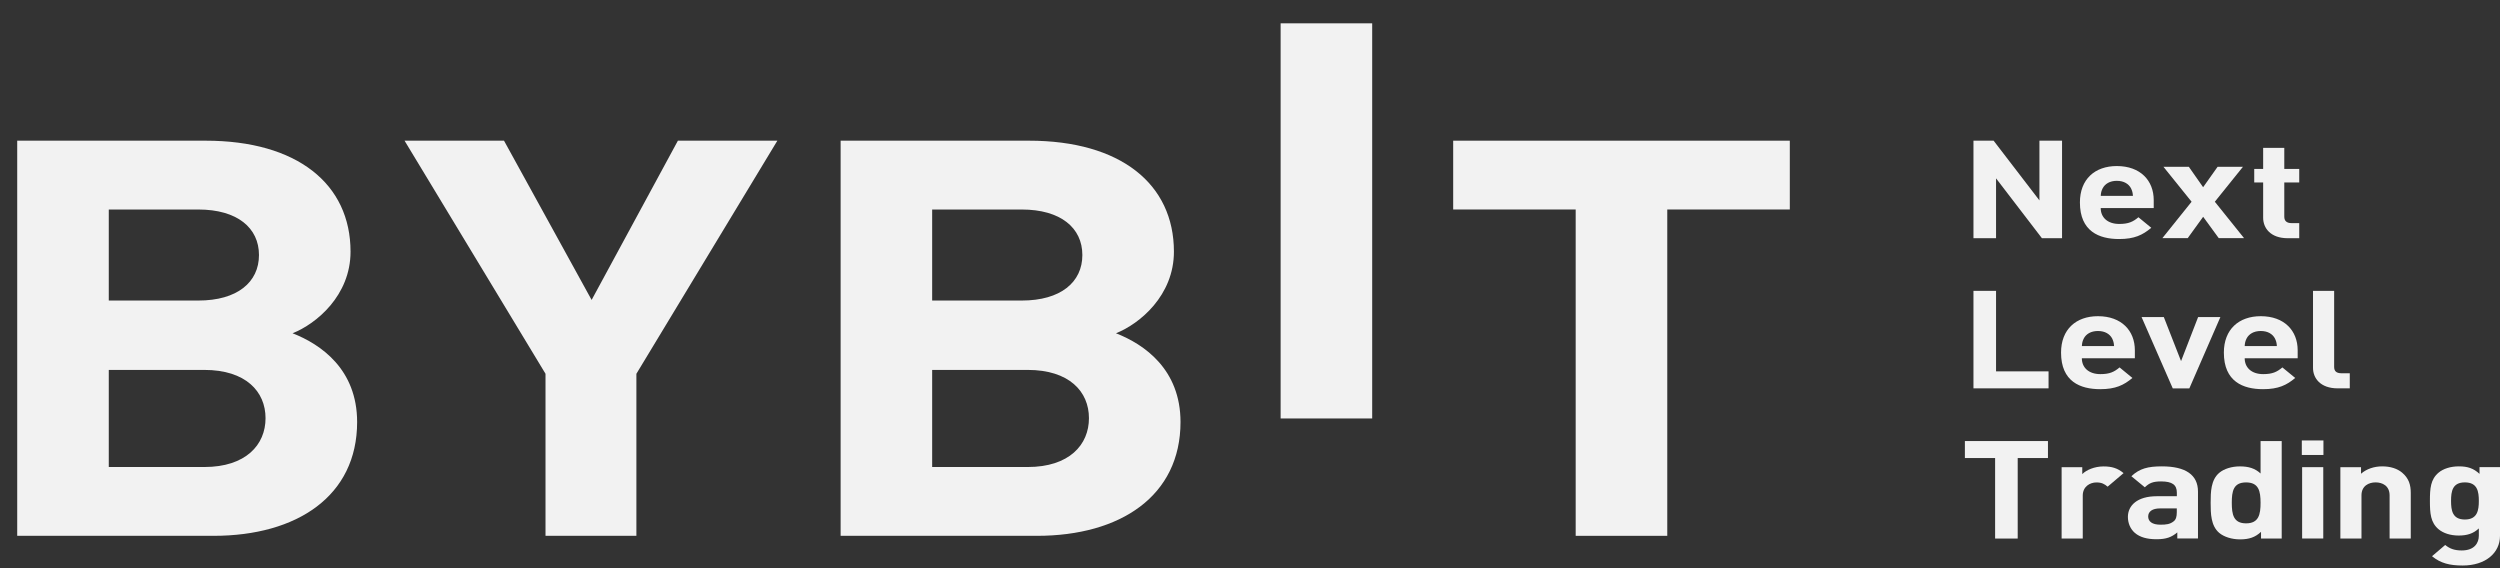
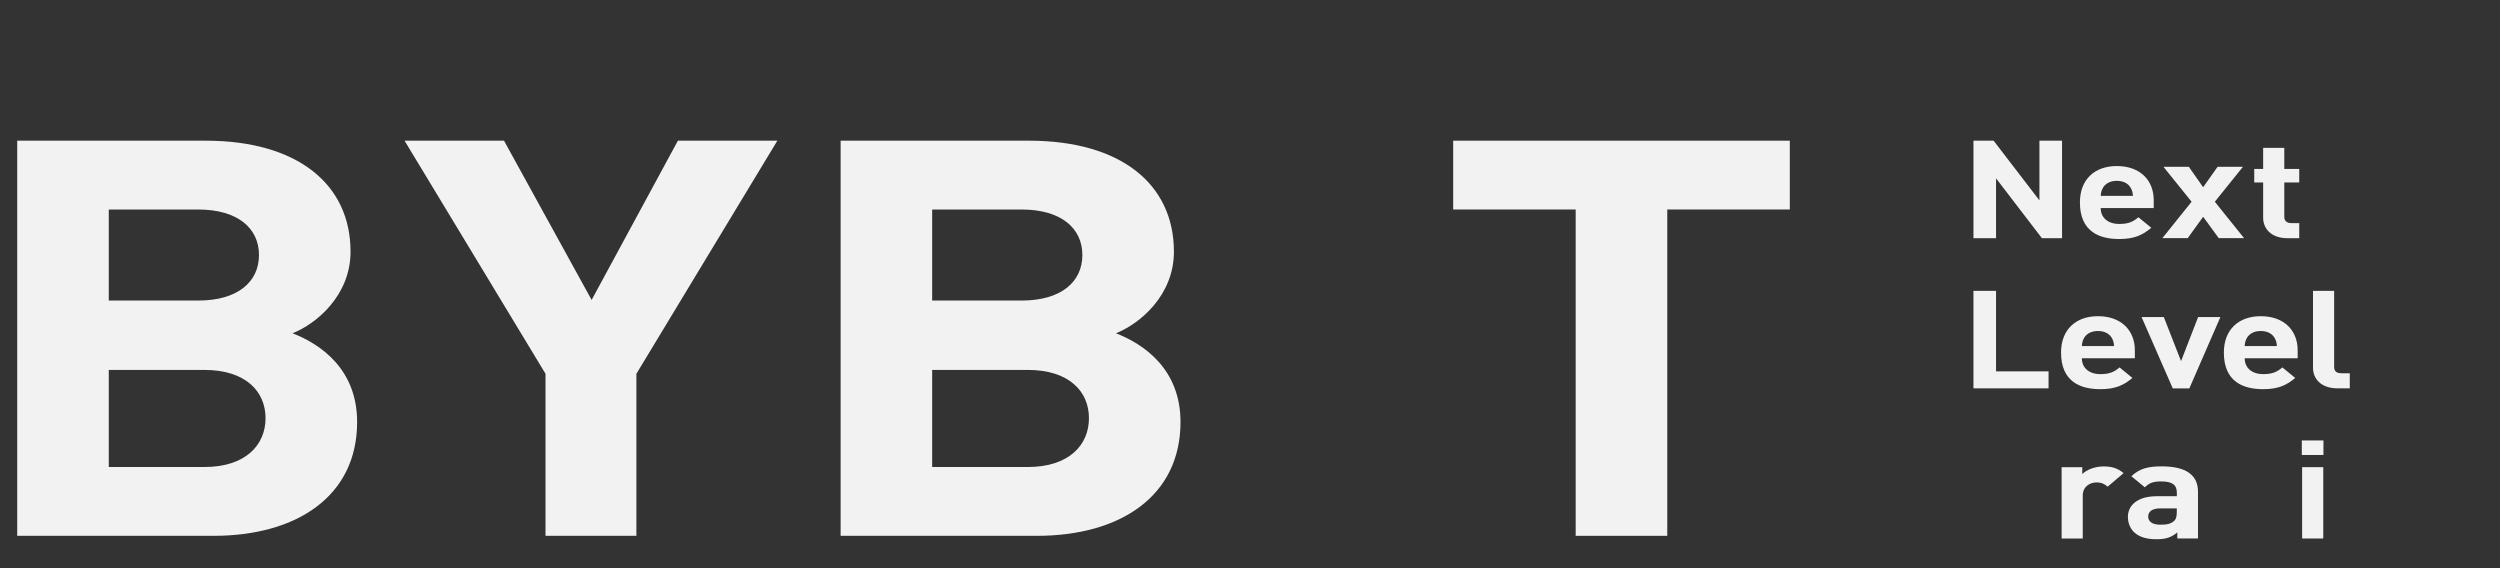
<svg xmlns="http://www.w3.org/2000/svg" width="88" height="20" viewBox="0 0 88 20" fill="none">
  <rect x="0" y="0" width="88" height="20" fill="#333333" stroke="none" />
  <g id="bybit-Group-17767">
-     <path id="bybit-Vectora" d="M45.078 14.73V0.821H48.301V14.73H45.078Z" fill="#F2F2F2" />
    <g id="bybit-Group">
      <path id="bybit-Vector_2a" d="M7.517 18.861H0.606V4.952H7.238C10.461 4.952 12.339 6.475 12.339 8.859C12.339 10.403 11.134 11.399 10.298 11.731C11.296 12.121 12.571 13 12.571 14.856C12.571 17.455 10.461 18.861 7.517 18.861ZM6.982 7.375H3.829V10.579H6.982C8.351 10.579 9.116 9.935 9.116 8.977C9.116 8.02 8.351 7.375 6.982 7.375ZM7.191 13.021H3.829V16.439H7.191C8.652 16.439 9.347 15.658 9.347 14.72C9.347 13.783 8.652 13.021 7.191 13.021Z" fill="#F2F2F2" />
      <path id="bybit-Vector_3a" d="M22.401 13.157V18.861H19.202V13.157L14.24 4.952H17.741L20.825 10.558L23.862 4.952H27.363L22.401 13.157Z" fill="#F2F2F2" />
      <path id="bybit-Vector_4a" d="M36.5 18.861H29.59V4.952H36.221C39.445 4.952 41.322 6.475 41.322 8.859C41.322 10.403 40.117 11.399 39.282 11.731C40.279 12.121 41.554 13 41.554 14.856C41.554 17.455 39.444 18.861 36.5 18.861ZM35.966 7.375H32.812V10.579H35.966C37.334 10.579 38.099 9.935 38.099 8.977C38.099 8.02 37.334 7.375 35.966 7.375ZM36.175 13.021H32.812V16.439H36.175C37.636 16.439 38.331 15.658 38.331 14.72C38.331 13.783 37.636 13.021 36.175 13.021Z" fill="#F2F2F2" />
      <path id="bybit-Vector_5a" d="M58.688 7.374V18.861H55.464V7.374H51.152V4.952H63.001V7.374H58.688Z" fill="#F2F2F2" />
    </g>
    <g id="bybit-Group_2">
      <path id="bybit-Vector_6a" d="M71.875 8.384L70.261 6.278V8.384H69.466V4.952H70.175L71.788 7.054V4.952H72.584V8.384H71.875Z" fill="#F2F2F2" />
      <path id="bybit-Vector_7a" d="M73.945 7.324C73.945 7.647 74.18 7.883 74.598 7.883C74.924 7.883 75.084 7.806 75.273 7.647L75.725 8.018C75.421 8.274 75.13 8.414 74.592 8.414C73.888 8.414 73.213 8.144 73.213 7.127C73.213 6.307 73.74 5.845 74.512 5.845C75.342 5.845 75.811 6.356 75.811 7.045V7.324H73.945ZM75.01 6.626C74.929 6.476 74.764 6.365 74.512 6.365C74.261 6.365 74.095 6.476 74.015 6.626C73.969 6.717 73.952 6.785 73.946 6.895H75.079C75.072 6.785 75.055 6.717 75.01 6.626Z" fill="#F2F2F2" />
      <path id="bybit-Vector_8a" d="M78.1 8.383L77.551 7.631L77.007 8.383H76.115L77.144 7.101L76.154 5.872H77.047L77.55 6.59L78.059 5.872H78.951L77.962 7.101L78.991 8.383H78.1Z" fill="#F2F2F2" />
      <path id="bybit-Vector_9a" d="M80.527 8.385C79.92 8.385 79.663 8.024 79.663 7.667V6.423H79.349V5.946H79.663V5.204H80.407V5.946H80.933V6.423H80.407V7.628C80.407 7.773 80.487 7.854 80.665 7.854H80.933V8.385H80.527Z" fill="#F2F2F2" />
      <path id="bybit-Vector_10a" d="M69.466 13.67V10.238H70.261V13.072H72.109V13.67H69.466Z" fill="#F2F2F2" />
      <path id="bybit-Vector_11a" d="M73.281 12.61C73.281 12.933 73.516 13.169 73.934 13.169C74.26 13.169 74.42 13.092 74.609 12.933L75.061 13.304C74.757 13.559 74.466 13.699 73.928 13.699C73.224 13.699 72.549 13.43 72.549 12.412C72.549 11.593 73.076 11.13 73.848 11.13C74.678 11.13 75.147 11.641 75.147 12.33V12.61H73.281ZM74.346 11.911C74.265 11.762 74.1 11.651 73.848 11.651C73.597 11.651 73.43 11.761 73.351 11.911C73.305 12.003 73.288 12.07 73.282 12.181H74.415C74.409 12.07 74.391 12.003 74.346 11.911Z" fill="#F2F2F2" />
      <path id="bybit-Vector_12a" d="M77.065 13.671H76.481L75.383 11.16H76.166L76.773 12.711L77.374 11.16H78.158L77.065 13.671Z" fill="#F2F2F2" />
      <path id="bybit-Vector_13a" d="M79.013 12.61C79.013 12.933 79.247 13.169 79.664 13.169C79.991 13.169 80.151 13.092 80.34 12.933L80.792 13.304C80.488 13.559 80.197 13.699 79.659 13.699C78.954 13.699 78.28 13.43 78.28 12.412C78.28 11.593 78.807 11.13 79.579 11.13C80.409 11.13 80.878 11.641 80.878 12.33V12.61H79.013ZM80.076 11.911C79.996 11.762 79.831 11.651 79.579 11.651C79.327 11.651 79.162 11.761 79.082 11.911C79.036 12.003 79.019 12.07 79.013 12.181H80.146C80.139 12.07 80.122 12.003 80.076 11.911Z" fill="#F2F2F2" />
      <path id="bybit-Vector_14a" d="M82.287 13.67C81.675 13.67 81.418 13.309 81.418 12.952V10.238H82.162V12.913C82.162 13.062 82.236 13.139 82.425 13.139H82.712V13.67H82.287Z" fill="#F2F2F2" />
-       <path id="bybit-Vector_15a" d="M71.023 16.123V18.957H70.228V16.123H69.164V15.525H72.088V16.123H71.023Z" fill="#F2F2F2" />
      <path id="bybit-Vector_16a" d="M74.189 17.131C74.074 17.034 73.977 16.982 73.794 16.982C73.565 16.982 73.313 17.127 73.313 17.444V18.957H72.569V16.446H73.296V16.688C73.44 16.543 73.725 16.418 74.046 16.418C74.338 16.418 74.543 16.481 74.75 16.654L74.189 17.131Z" fill="#F2F2F2" />
      <path id="bybit-Vector_17a" d="M76.641 18.957V18.74C76.441 18.909 76.252 18.981 75.909 18.981C75.572 18.981 75.325 18.909 75.148 18.759C74.988 18.619 74.902 18.417 74.902 18.195C74.902 17.796 75.229 17.467 75.921 17.467H76.625V17.342C76.625 17.067 76.465 16.946 76.07 16.946C75.784 16.946 75.652 17.004 75.498 17.153L75.024 16.763C75.315 16.493 75.602 16.416 76.099 16.416C76.934 16.416 77.369 16.715 77.369 17.302V18.955H76.641V18.957ZM76.624 17.896H76.034C75.766 17.896 75.616 18.003 75.616 18.18C75.616 18.354 75.754 18.469 76.045 18.469C76.251 18.469 76.382 18.455 76.515 18.349C76.595 18.286 76.623 18.184 76.623 18.03V17.896H76.624Z" fill="#F2F2F2" />
-       <path id="bybit-Vector_18a" d="M79.588 18.957V18.721C79.382 18.914 79.165 18.986 78.85 18.986C78.559 18.986 78.284 18.898 78.118 18.759C77.821 18.509 77.815 18.075 77.815 17.699C77.815 17.323 77.821 16.893 78.118 16.643C78.284 16.503 78.553 16.417 78.845 16.417C79.148 16.417 79.377 16.485 79.572 16.667V15.525H80.316V18.957H79.588ZM79.062 16.981C78.615 16.981 78.559 17.289 78.559 17.699C78.559 18.108 78.617 18.422 79.062 18.422C79.509 18.422 79.572 18.108 79.572 17.699C79.572 17.289 79.508 16.981 79.062 16.981Z" fill="#F2F2F2" />
      <path id="bybit-Vector_19a" d="M81.024 16.015V15.504H81.785V16.015H81.024ZM81.035 18.955V16.444H81.779V18.955H81.035Z" fill="#F2F2F2" />
-       <path id="bybit-Vector_20a" d="M84.114 18.956V17.438C84.114 17.096 83.857 16.98 83.621 16.98C83.387 16.98 83.124 17.096 83.124 17.438V18.956H82.381V16.445H83.108V16.676C83.302 16.503 83.577 16.416 83.852 16.416C84.149 16.416 84.39 16.498 84.556 16.638C84.796 16.841 84.859 17.076 84.859 17.351V18.956H84.114Z" fill="#F2F2F2" />
-       <path id="bybit-Vector_21a" d="M86.688 19.906C86.231 19.906 85.915 19.829 85.607 19.579L86.071 19.183C86.236 19.318 86.403 19.376 86.654 19.376C87.101 19.376 87.255 19.111 87.255 18.856V18.6C87.06 18.784 86.838 18.851 86.546 18.851C86.254 18.851 86.003 18.768 85.837 18.629C85.556 18.392 85.533 18.07 85.533 17.631C85.533 17.192 85.556 16.874 85.837 16.638C86.003 16.498 86.26 16.416 86.552 16.416C86.866 16.416 87.072 16.488 87.279 16.68V16.444H88V18.864C87.998 19.467 87.489 19.906 86.688 19.906ZM86.763 16.98C86.323 16.98 86.277 17.299 86.277 17.632C86.277 17.964 86.323 18.287 86.763 18.287C87.204 18.287 87.255 17.964 87.255 17.632C87.255 17.299 87.204 16.98 86.763 16.98Z" fill="#F2F2F2" />
    </g>
  </g>
</svg>